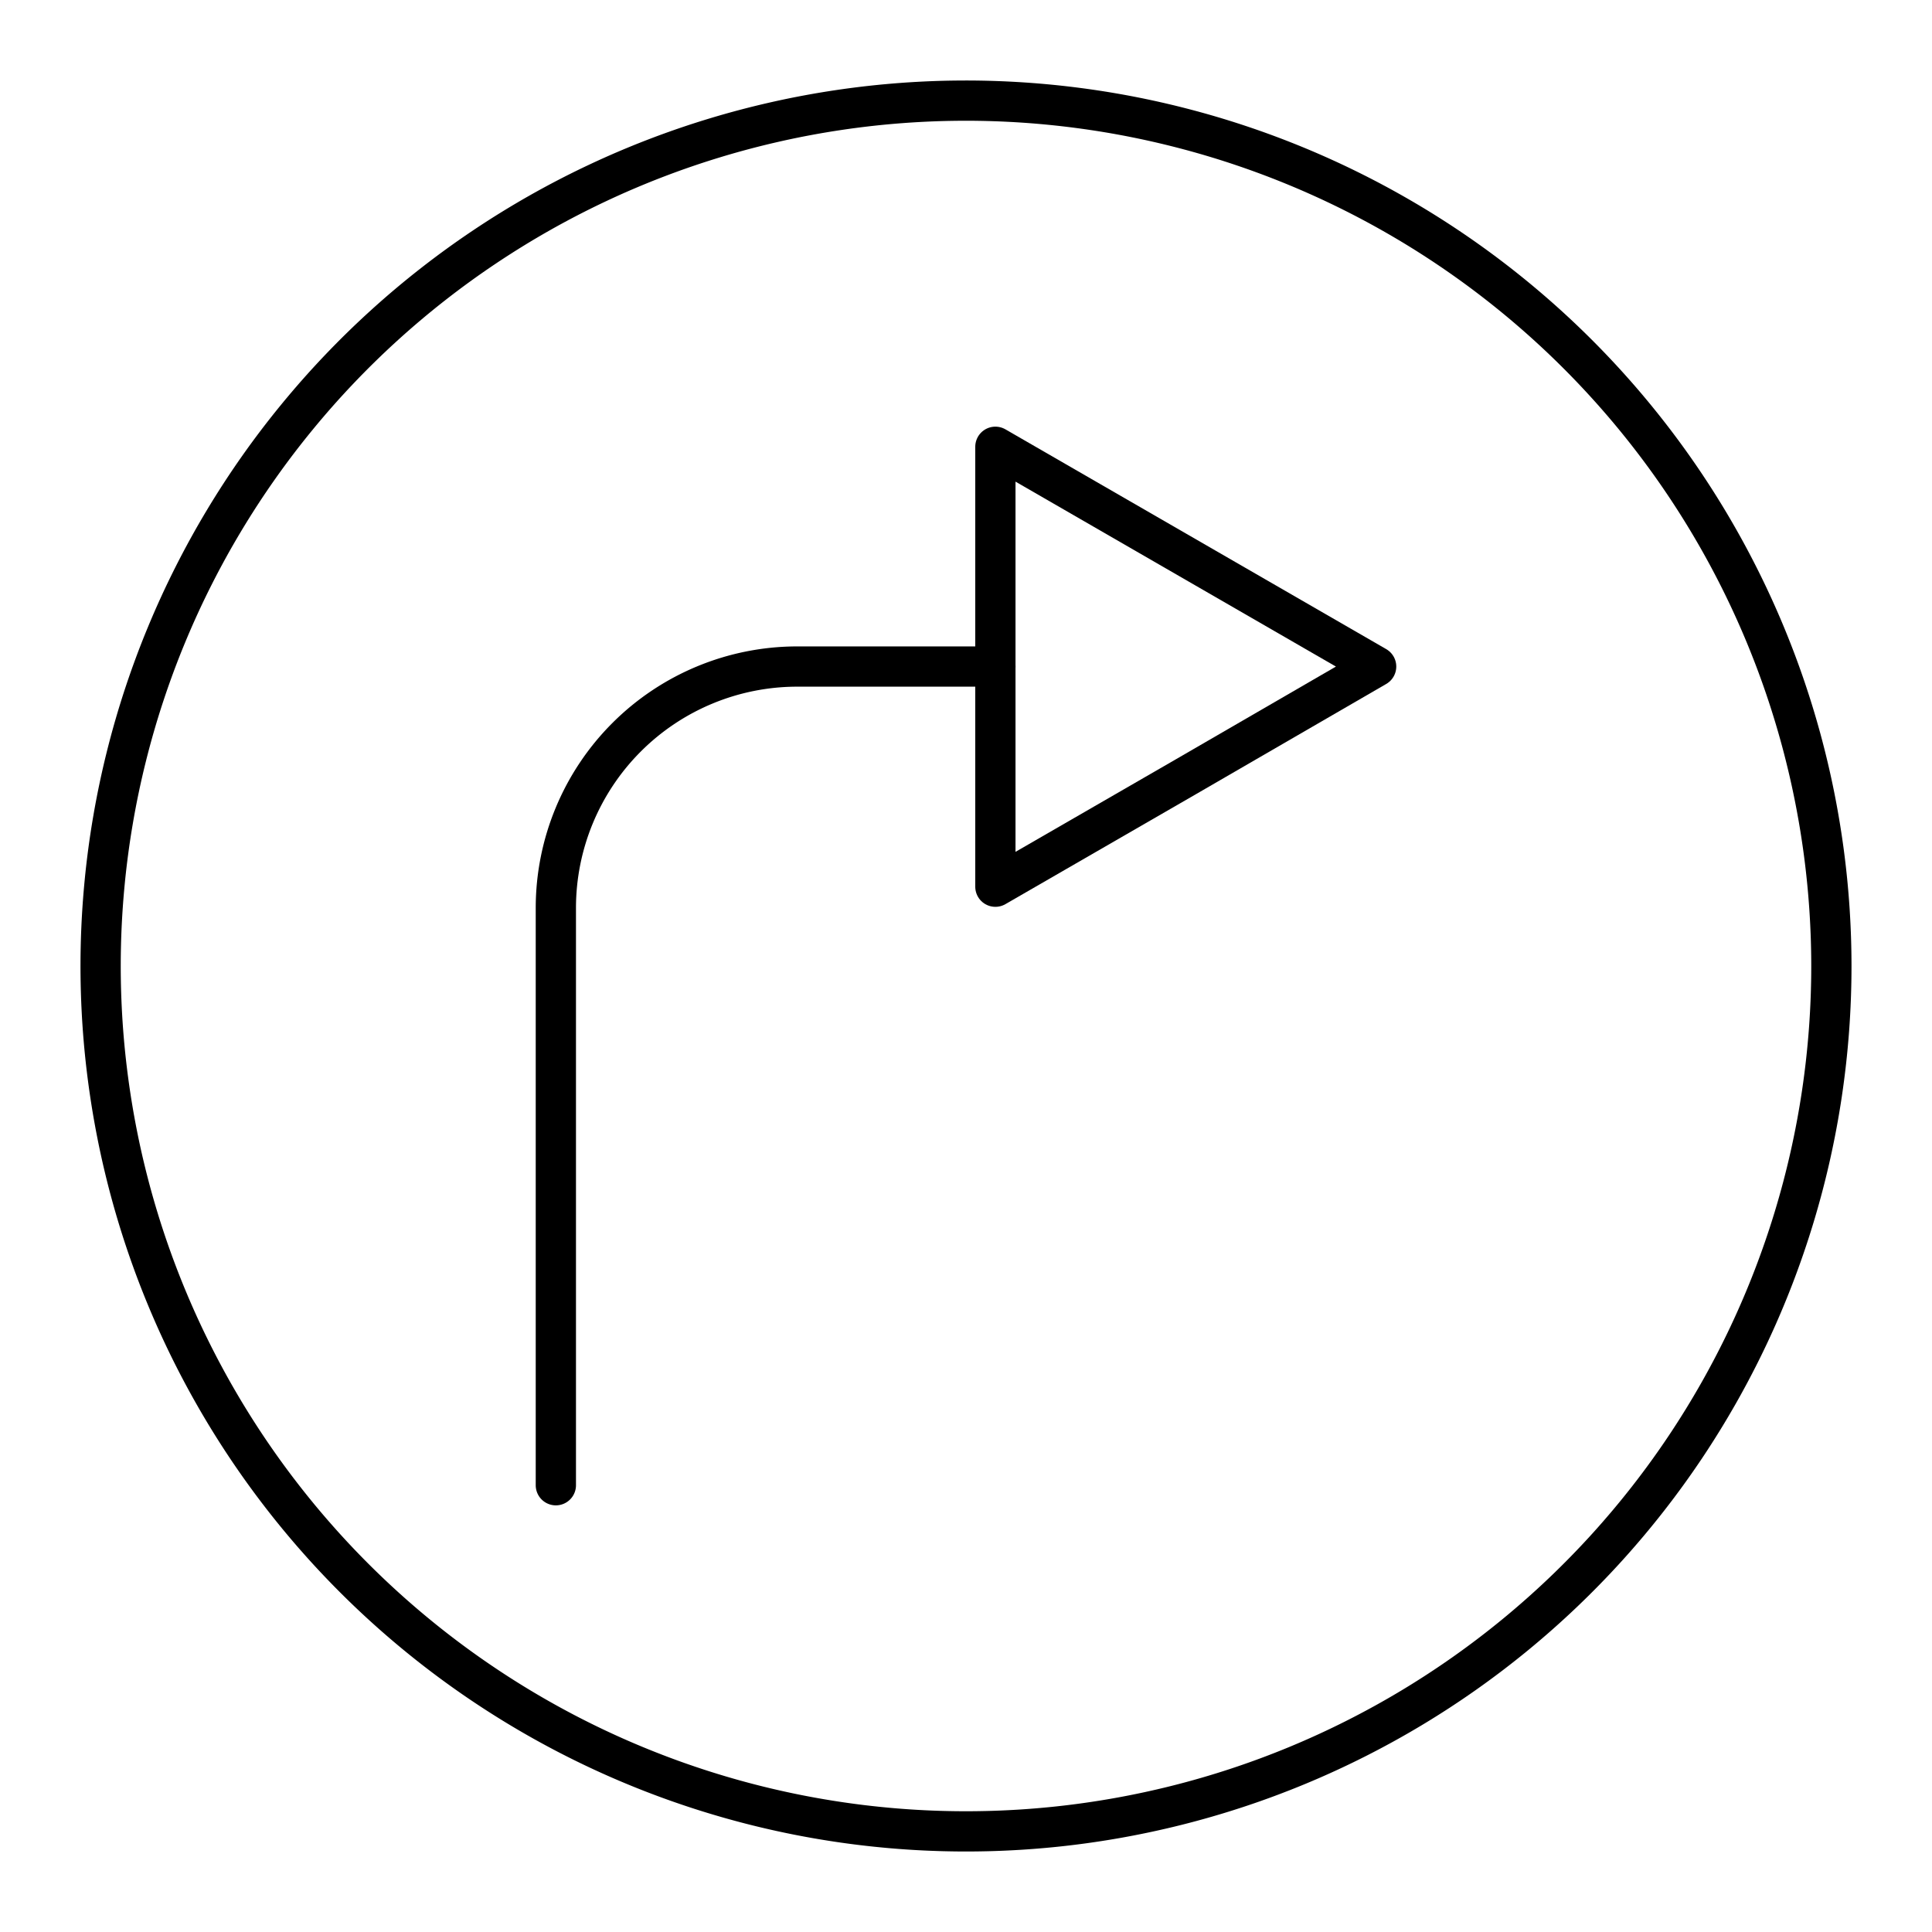
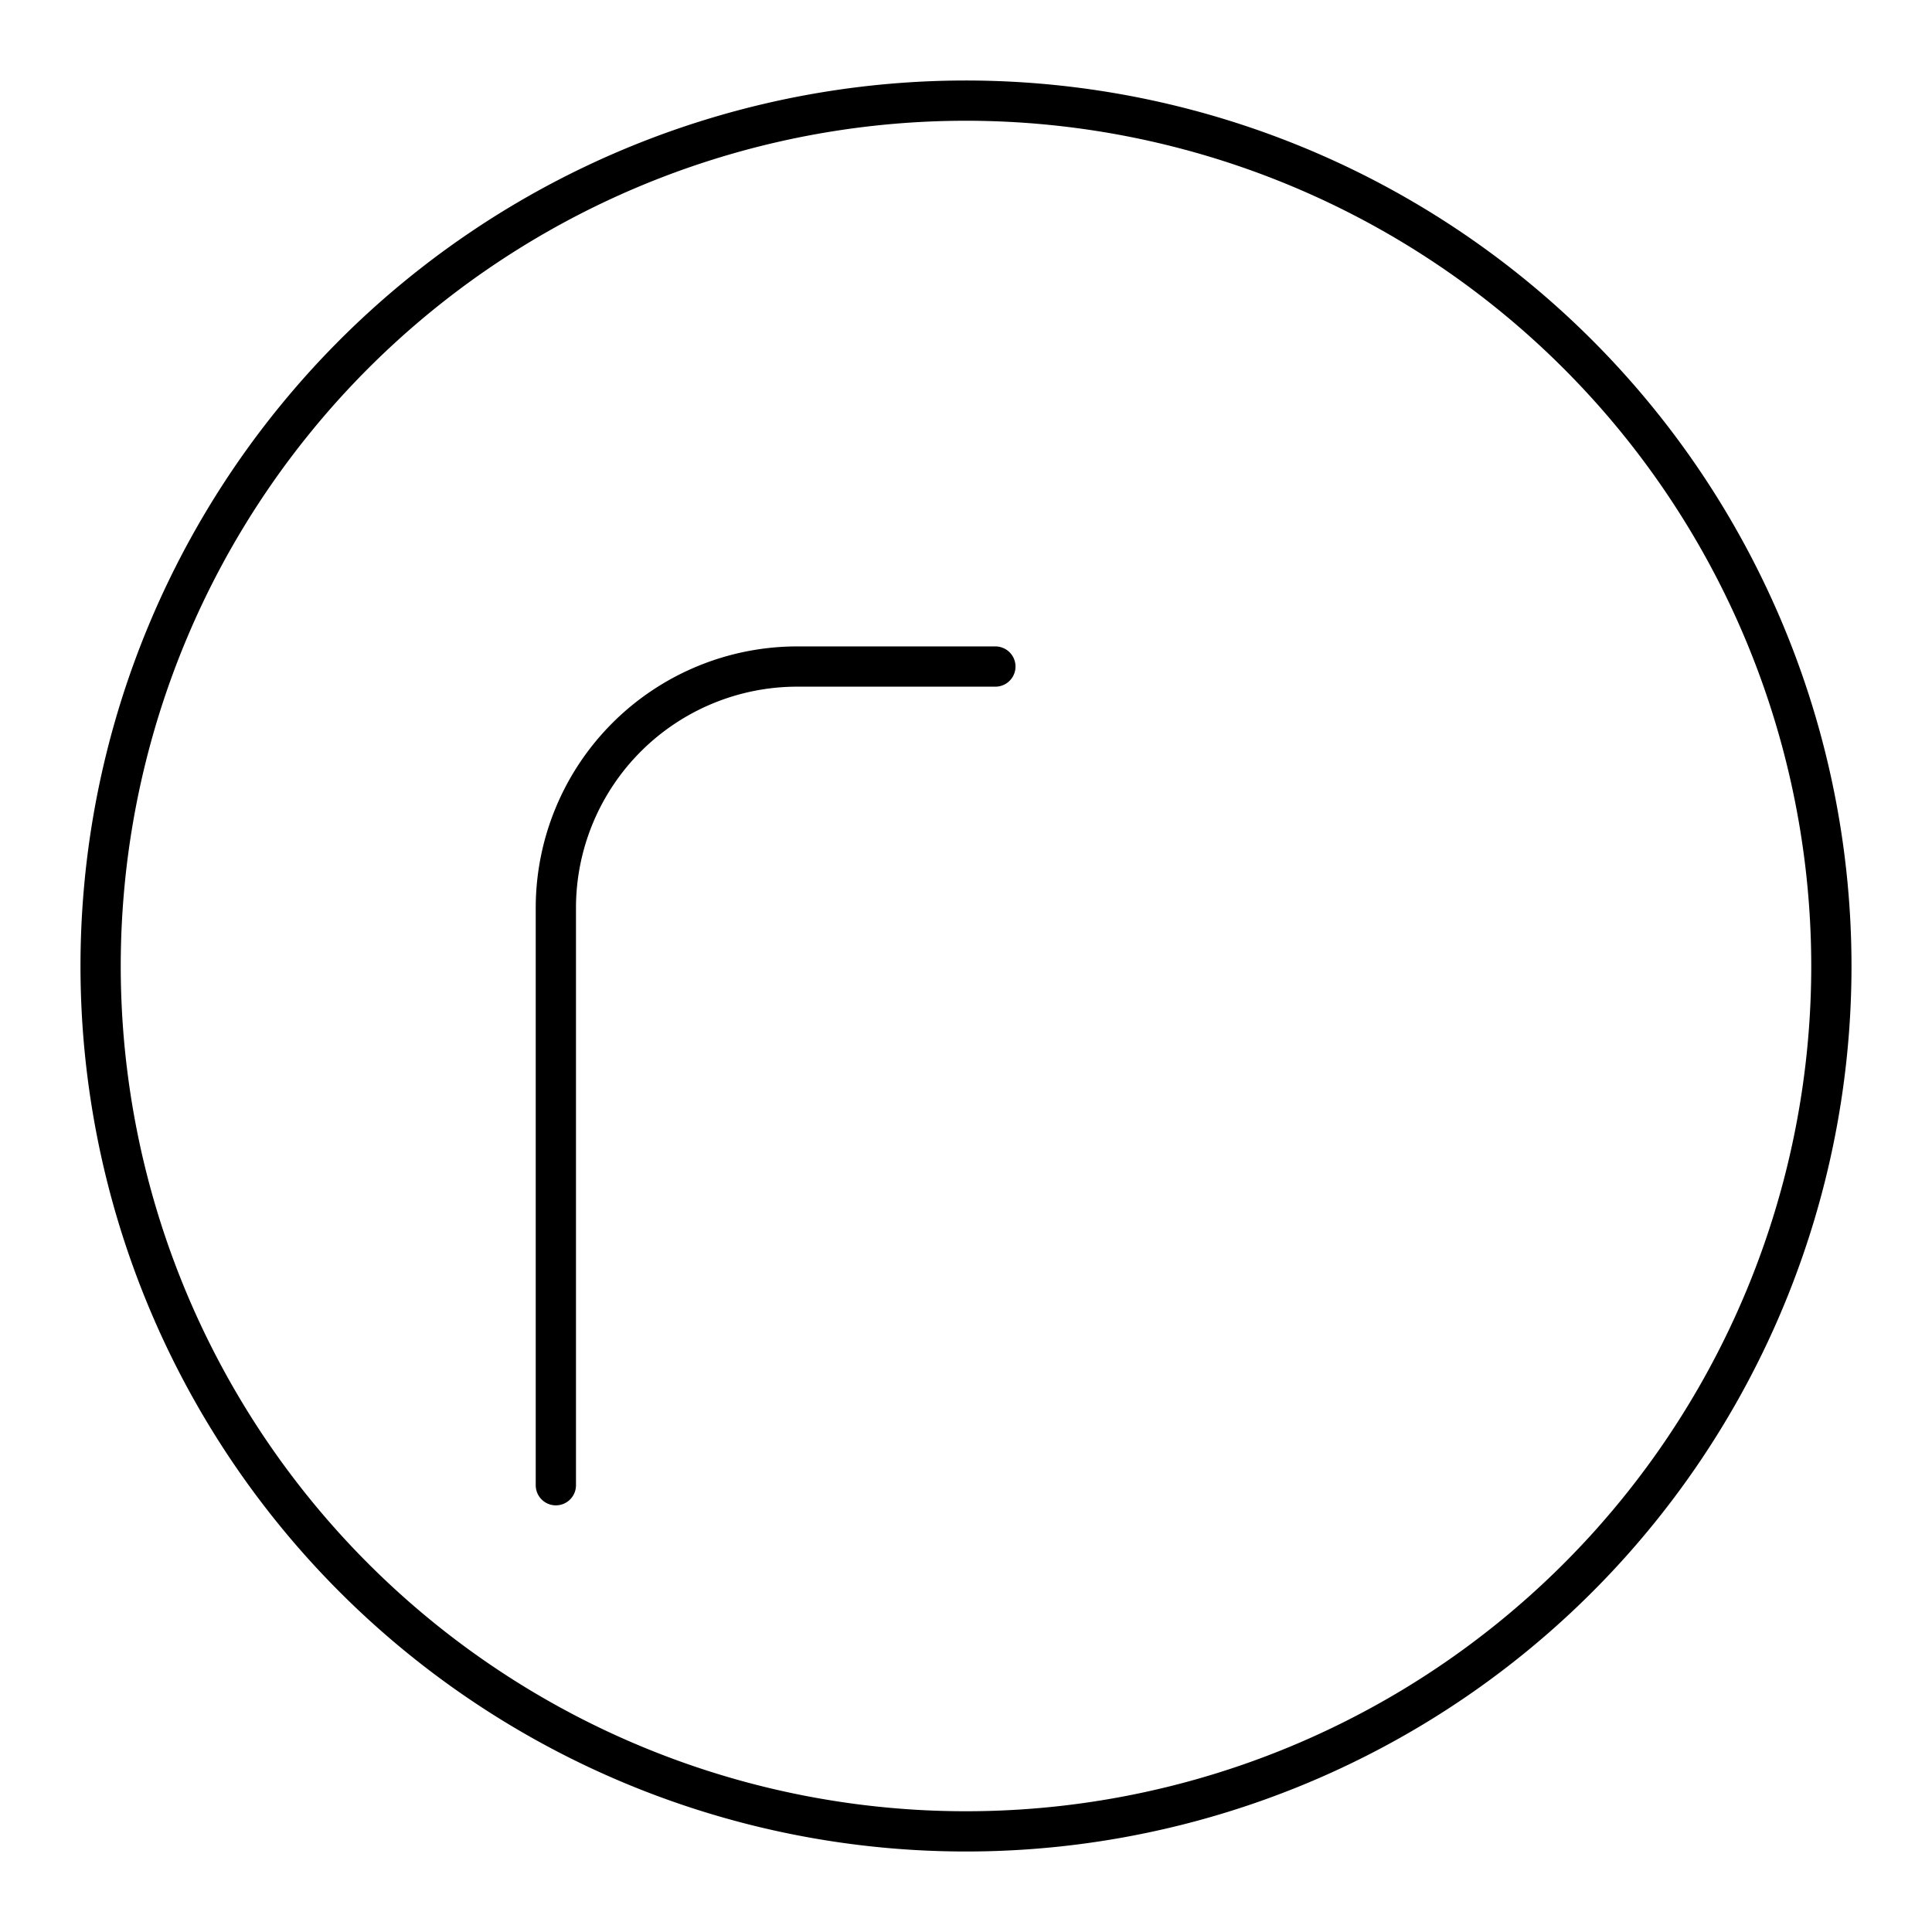
<svg xmlns="http://www.w3.org/2000/svg" width="800px" height="800px" viewBox="0 0 48 48">
  <defs>
    <style>.a{fill:none;stroke:#000000;stroke-linecap:round;stroke-linejoin:round;}</style>
  </defs>
  <path class="a" d="M24,2.5A21.5,21.5,0,1,0,45.5,24,21.51,21.51,0,0,0,24,2.5Z" />
  <path class="a" d="M13.81,36.9V22.56a6,6,0,0,1,6-6h4.92" />
-   <polygon class="a" points="34.19 16.56 29.46 19.3 24.73 22.03 24.73 11.1 34.19 16.56" />
</svg>